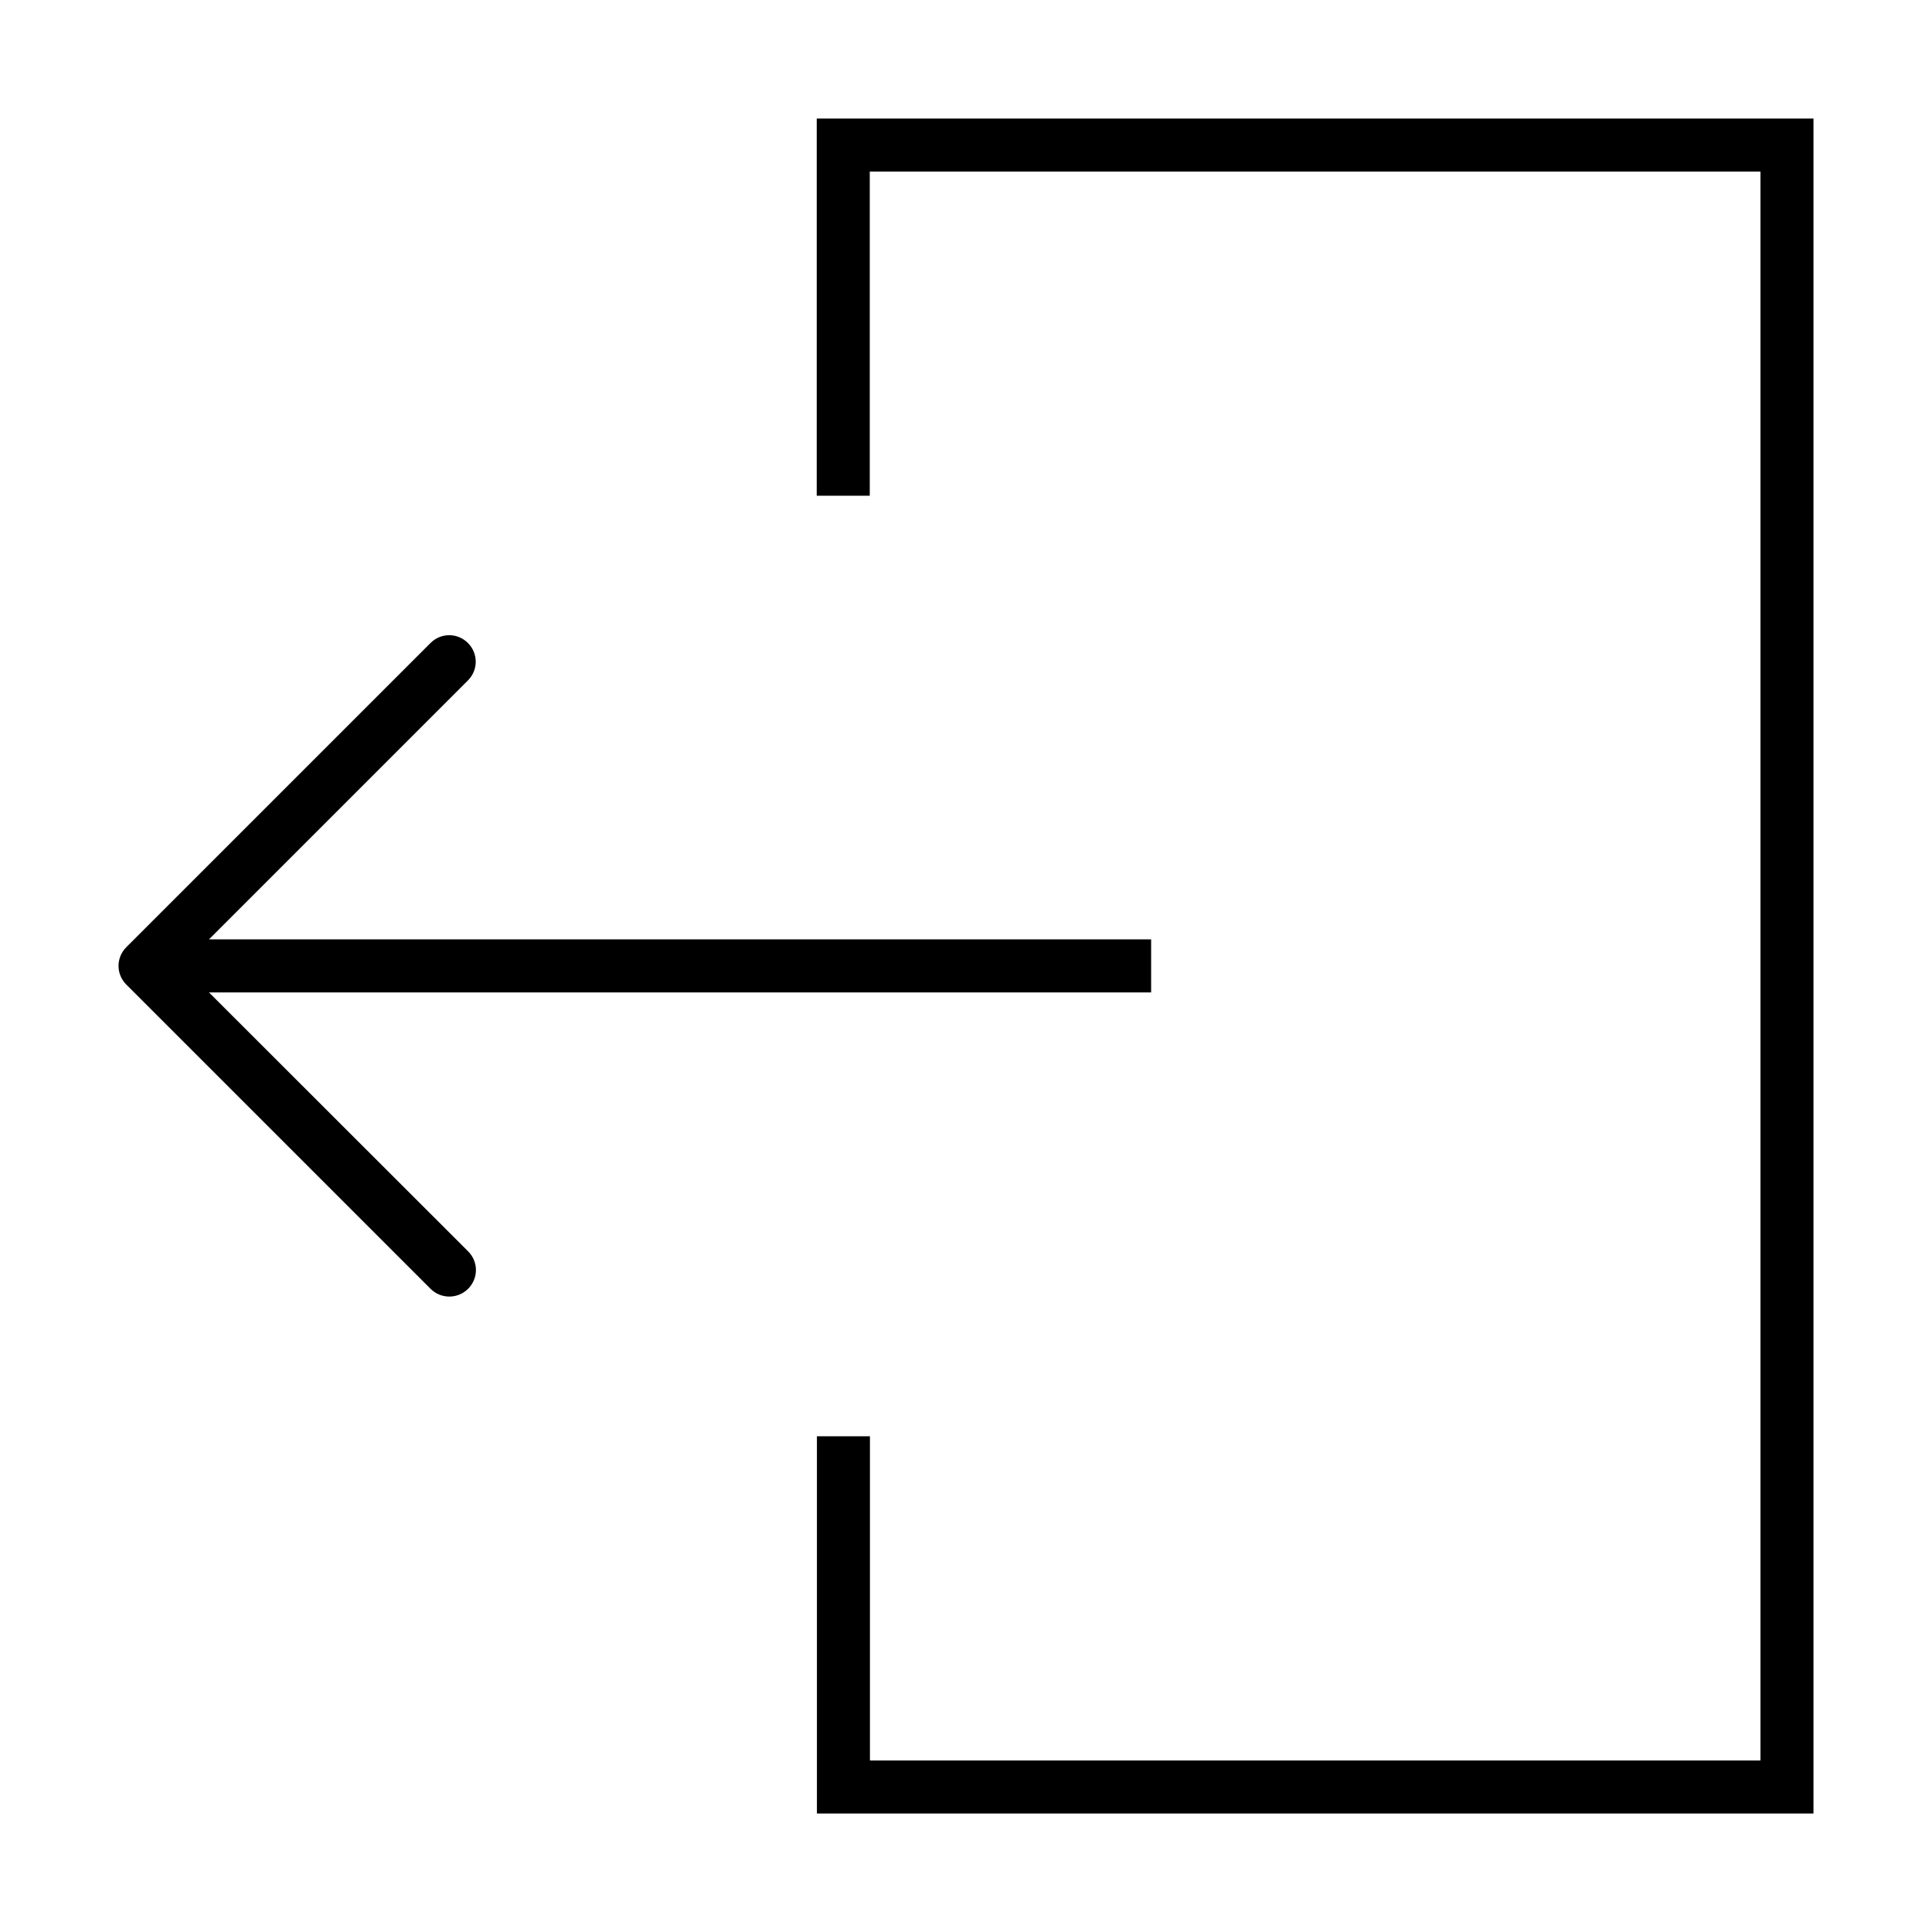
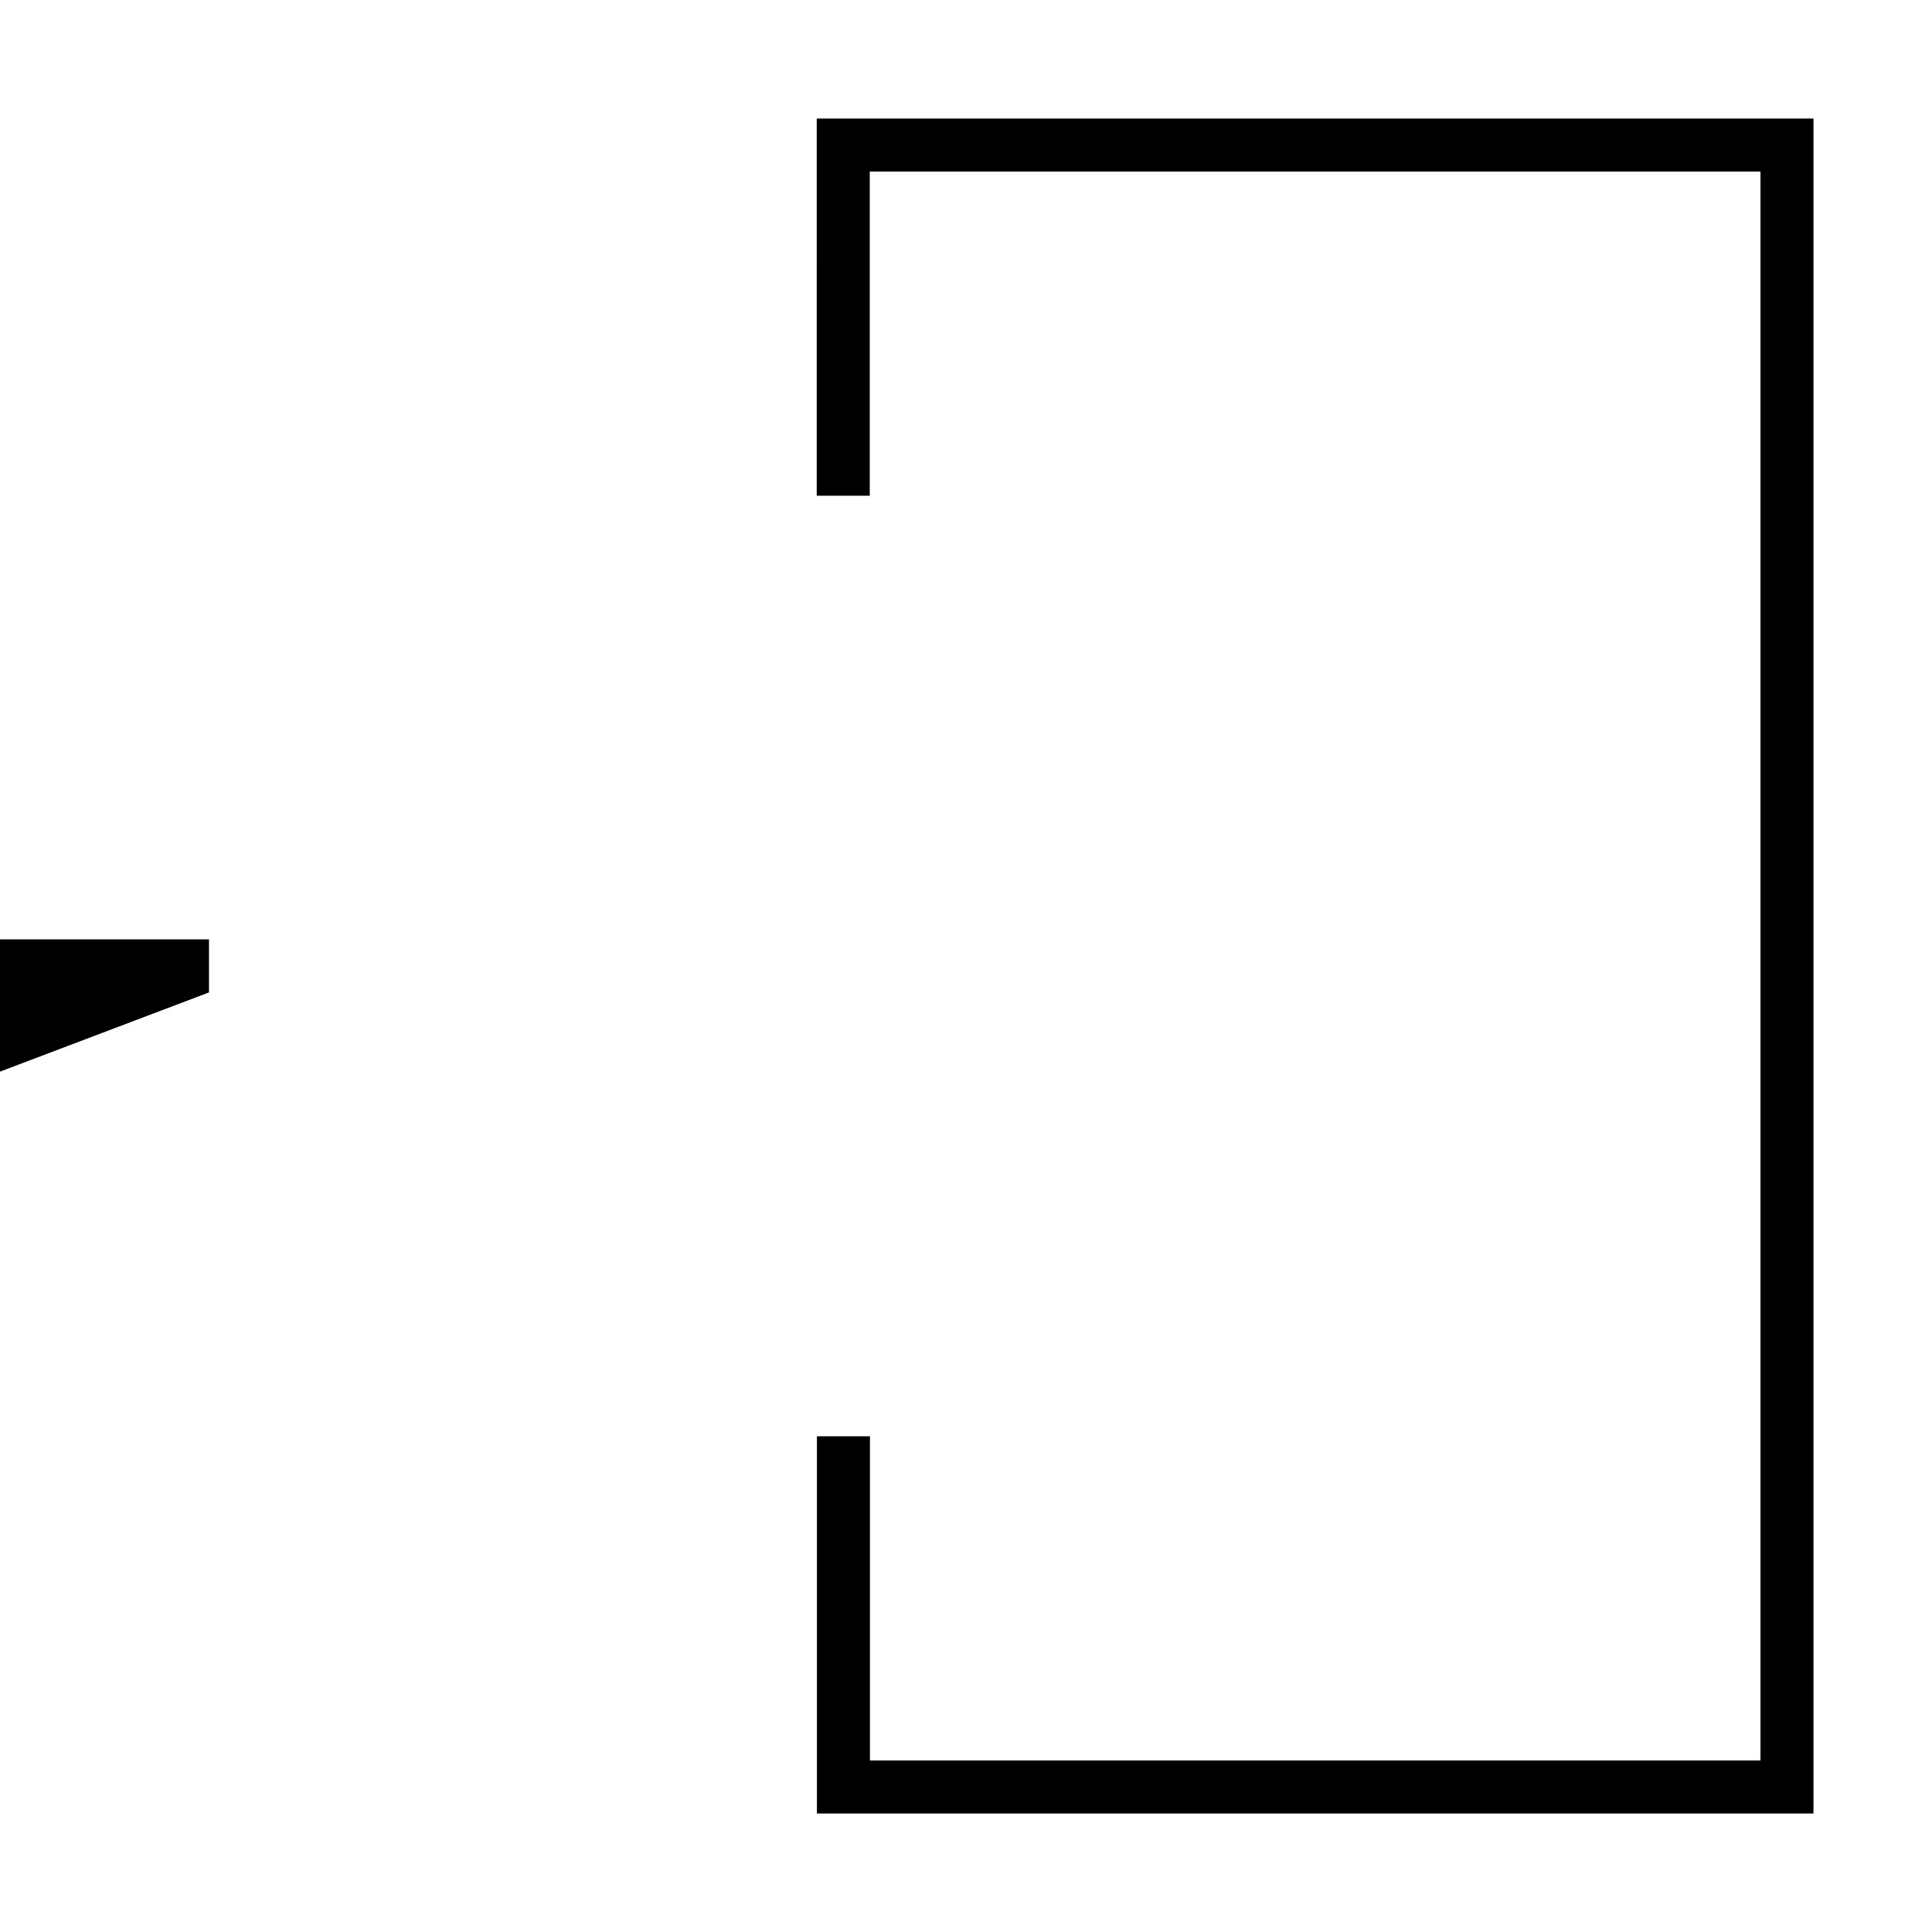
<svg xmlns="http://www.w3.org/2000/svg" fill="#000000" width="800px" height="800px" version="1.1" viewBox="144 144 512 512">
-   <path d="m624.59 175.41v449.19h-264.1v-99.969h14.055v85.914h236v-421.08h-236.05v85.91h-14.055l0.004-99.965zm-425.21 231.59h249.68v-14.055h-249.68l68.625-68.625c2.758-2.758 2.758-7.16 0-9.918-2.758-2.758-7.16-2.758-9.918 0l-80.609 80.609c-2.758 2.758-2.758 7.16 0 9.918l80.609 80.609c1.379 1.379 3.184 2.066 4.984 2.066 1.805 0 3.606-0.688 4.984-2.066 2.758-2.758 2.758-7.16 0-9.918z" />
+   <path d="m624.59 175.41v449.19h-264.1v-99.969h14.055v85.914h236v-421.08h-236.05v85.91h-14.055l0.004-99.965zm-425.21 231.59v-14.055h-249.68l68.625-68.625c2.758-2.758 2.758-7.16 0-9.918-2.758-2.758-7.16-2.758-9.918 0l-80.609 80.609c-2.758 2.758-2.758 7.16 0 9.918l80.609 80.609c1.379 1.379 3.184 2.066 4.984 2.066 1.805 0 3.606-0.688 4.984-2.066 2.758-2.758 2.758-7.16 0-9.918z" />
</svg>